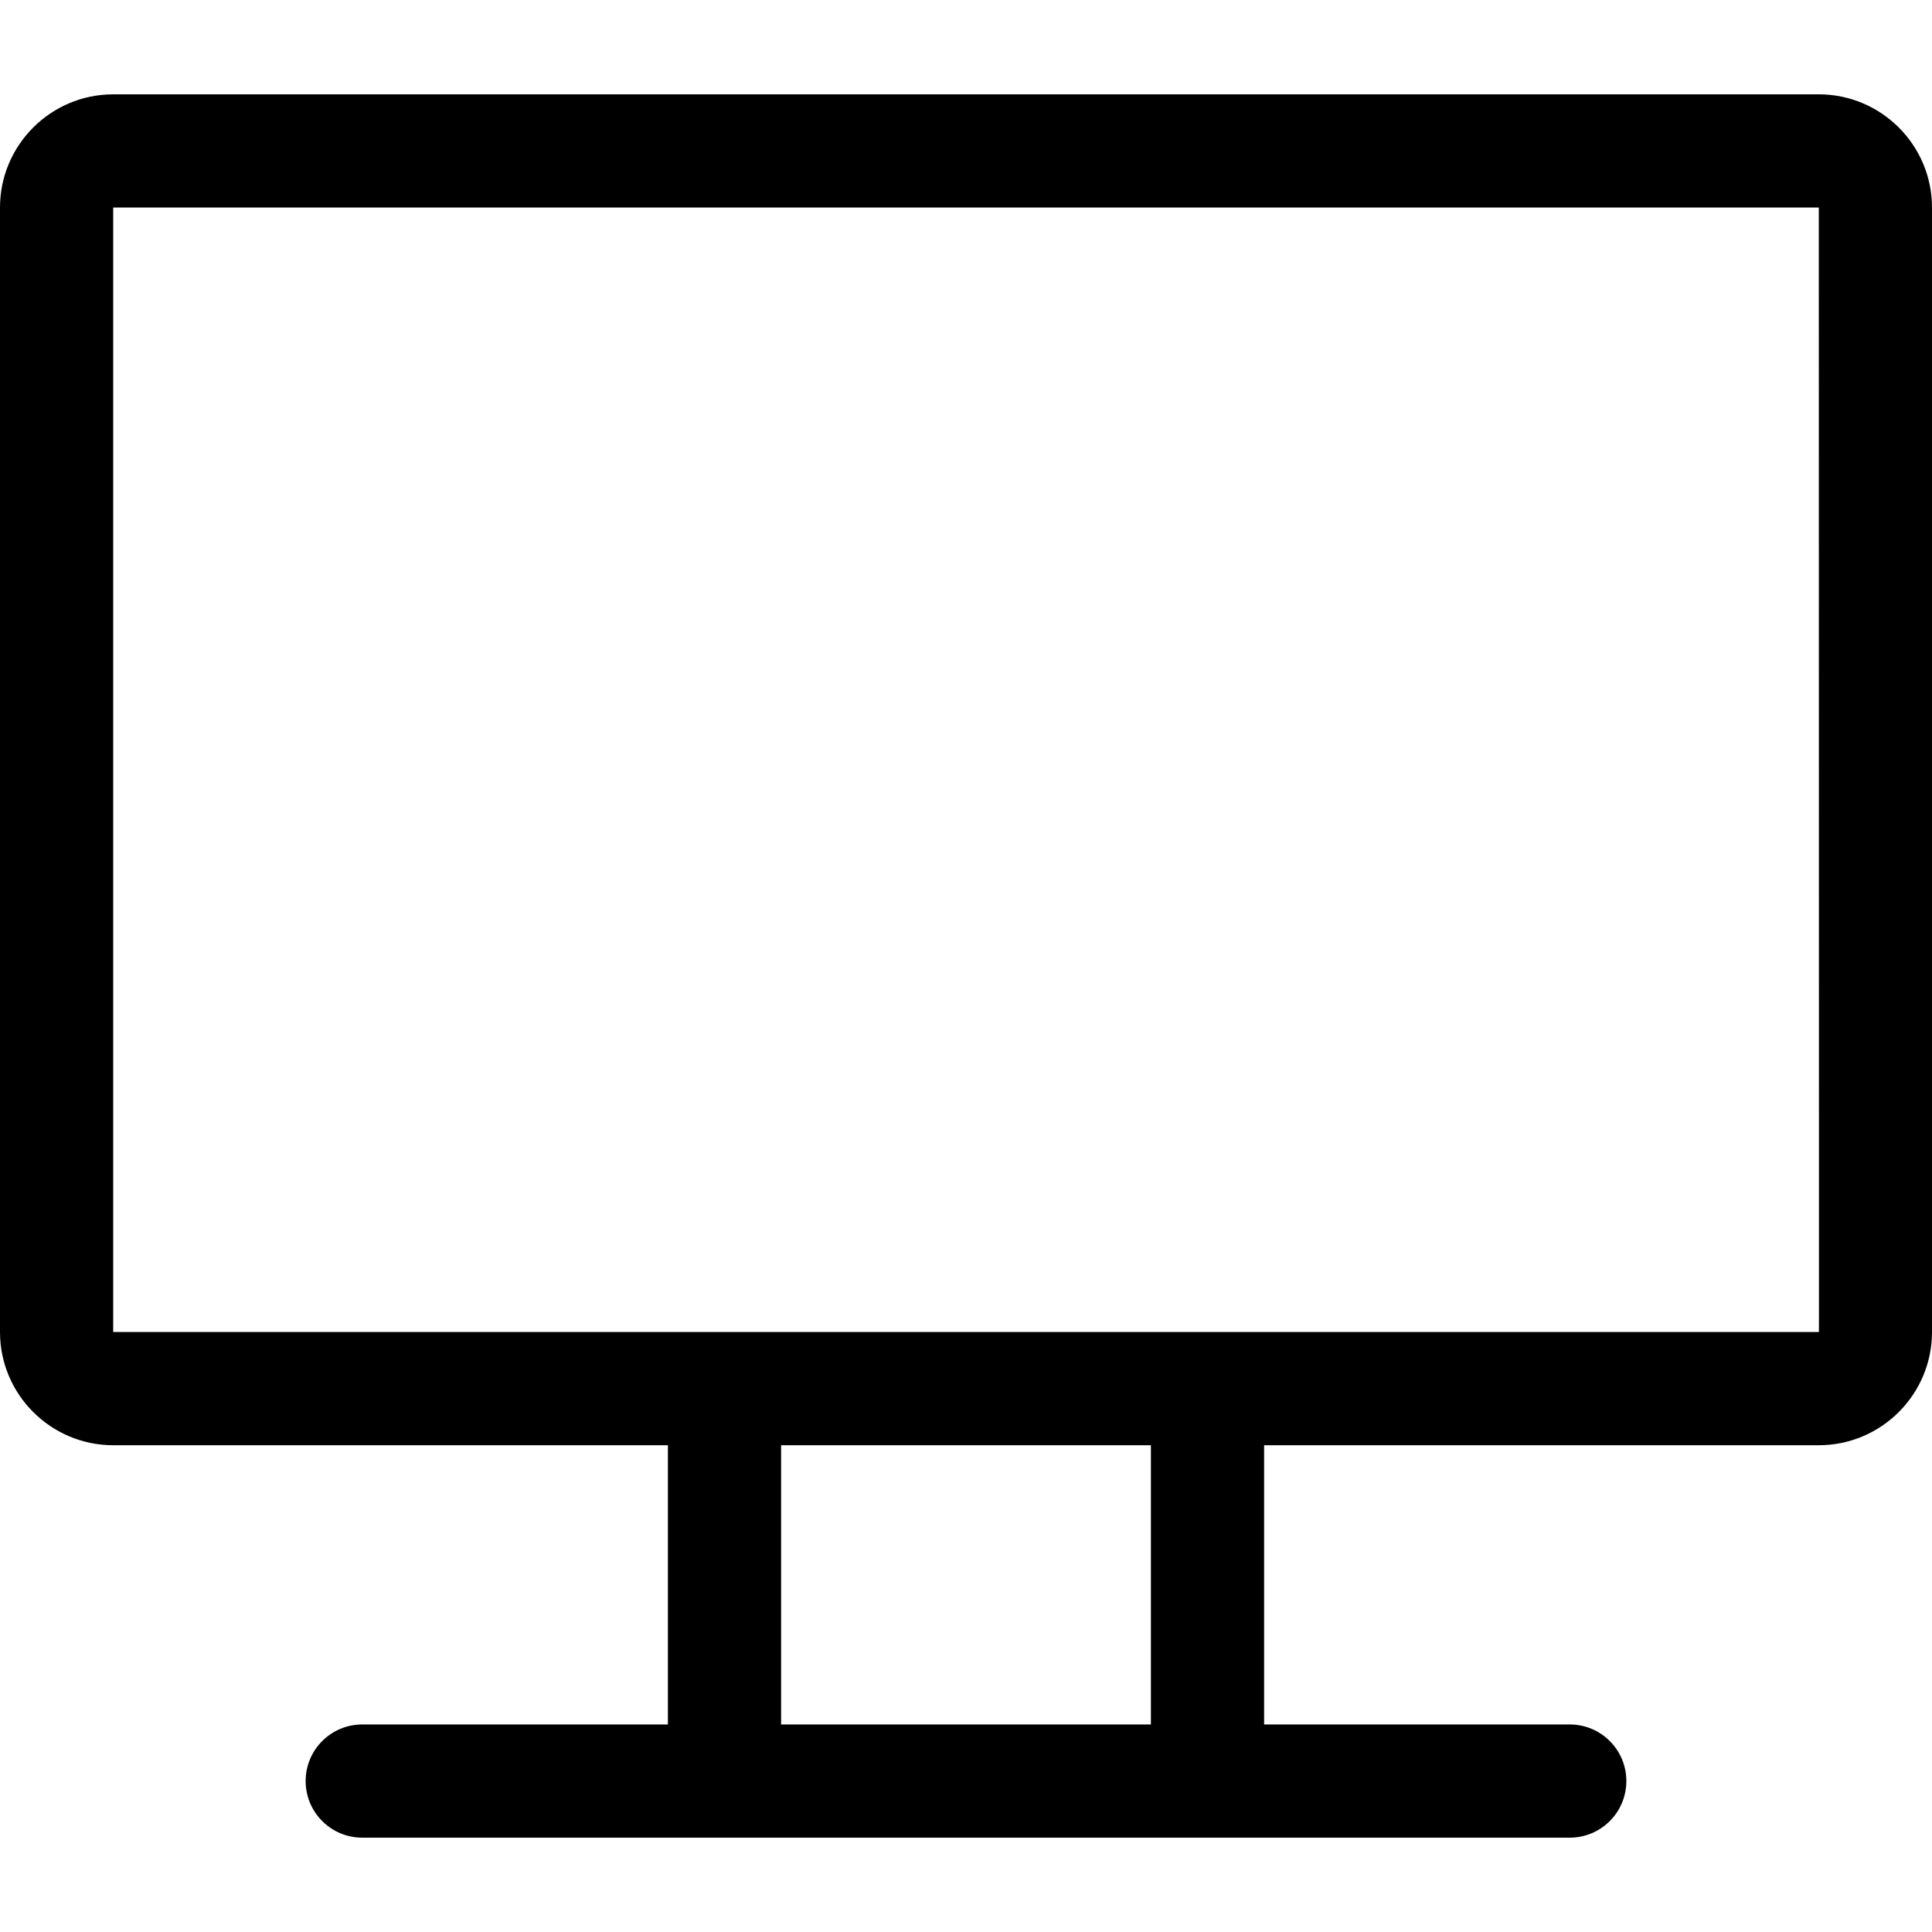
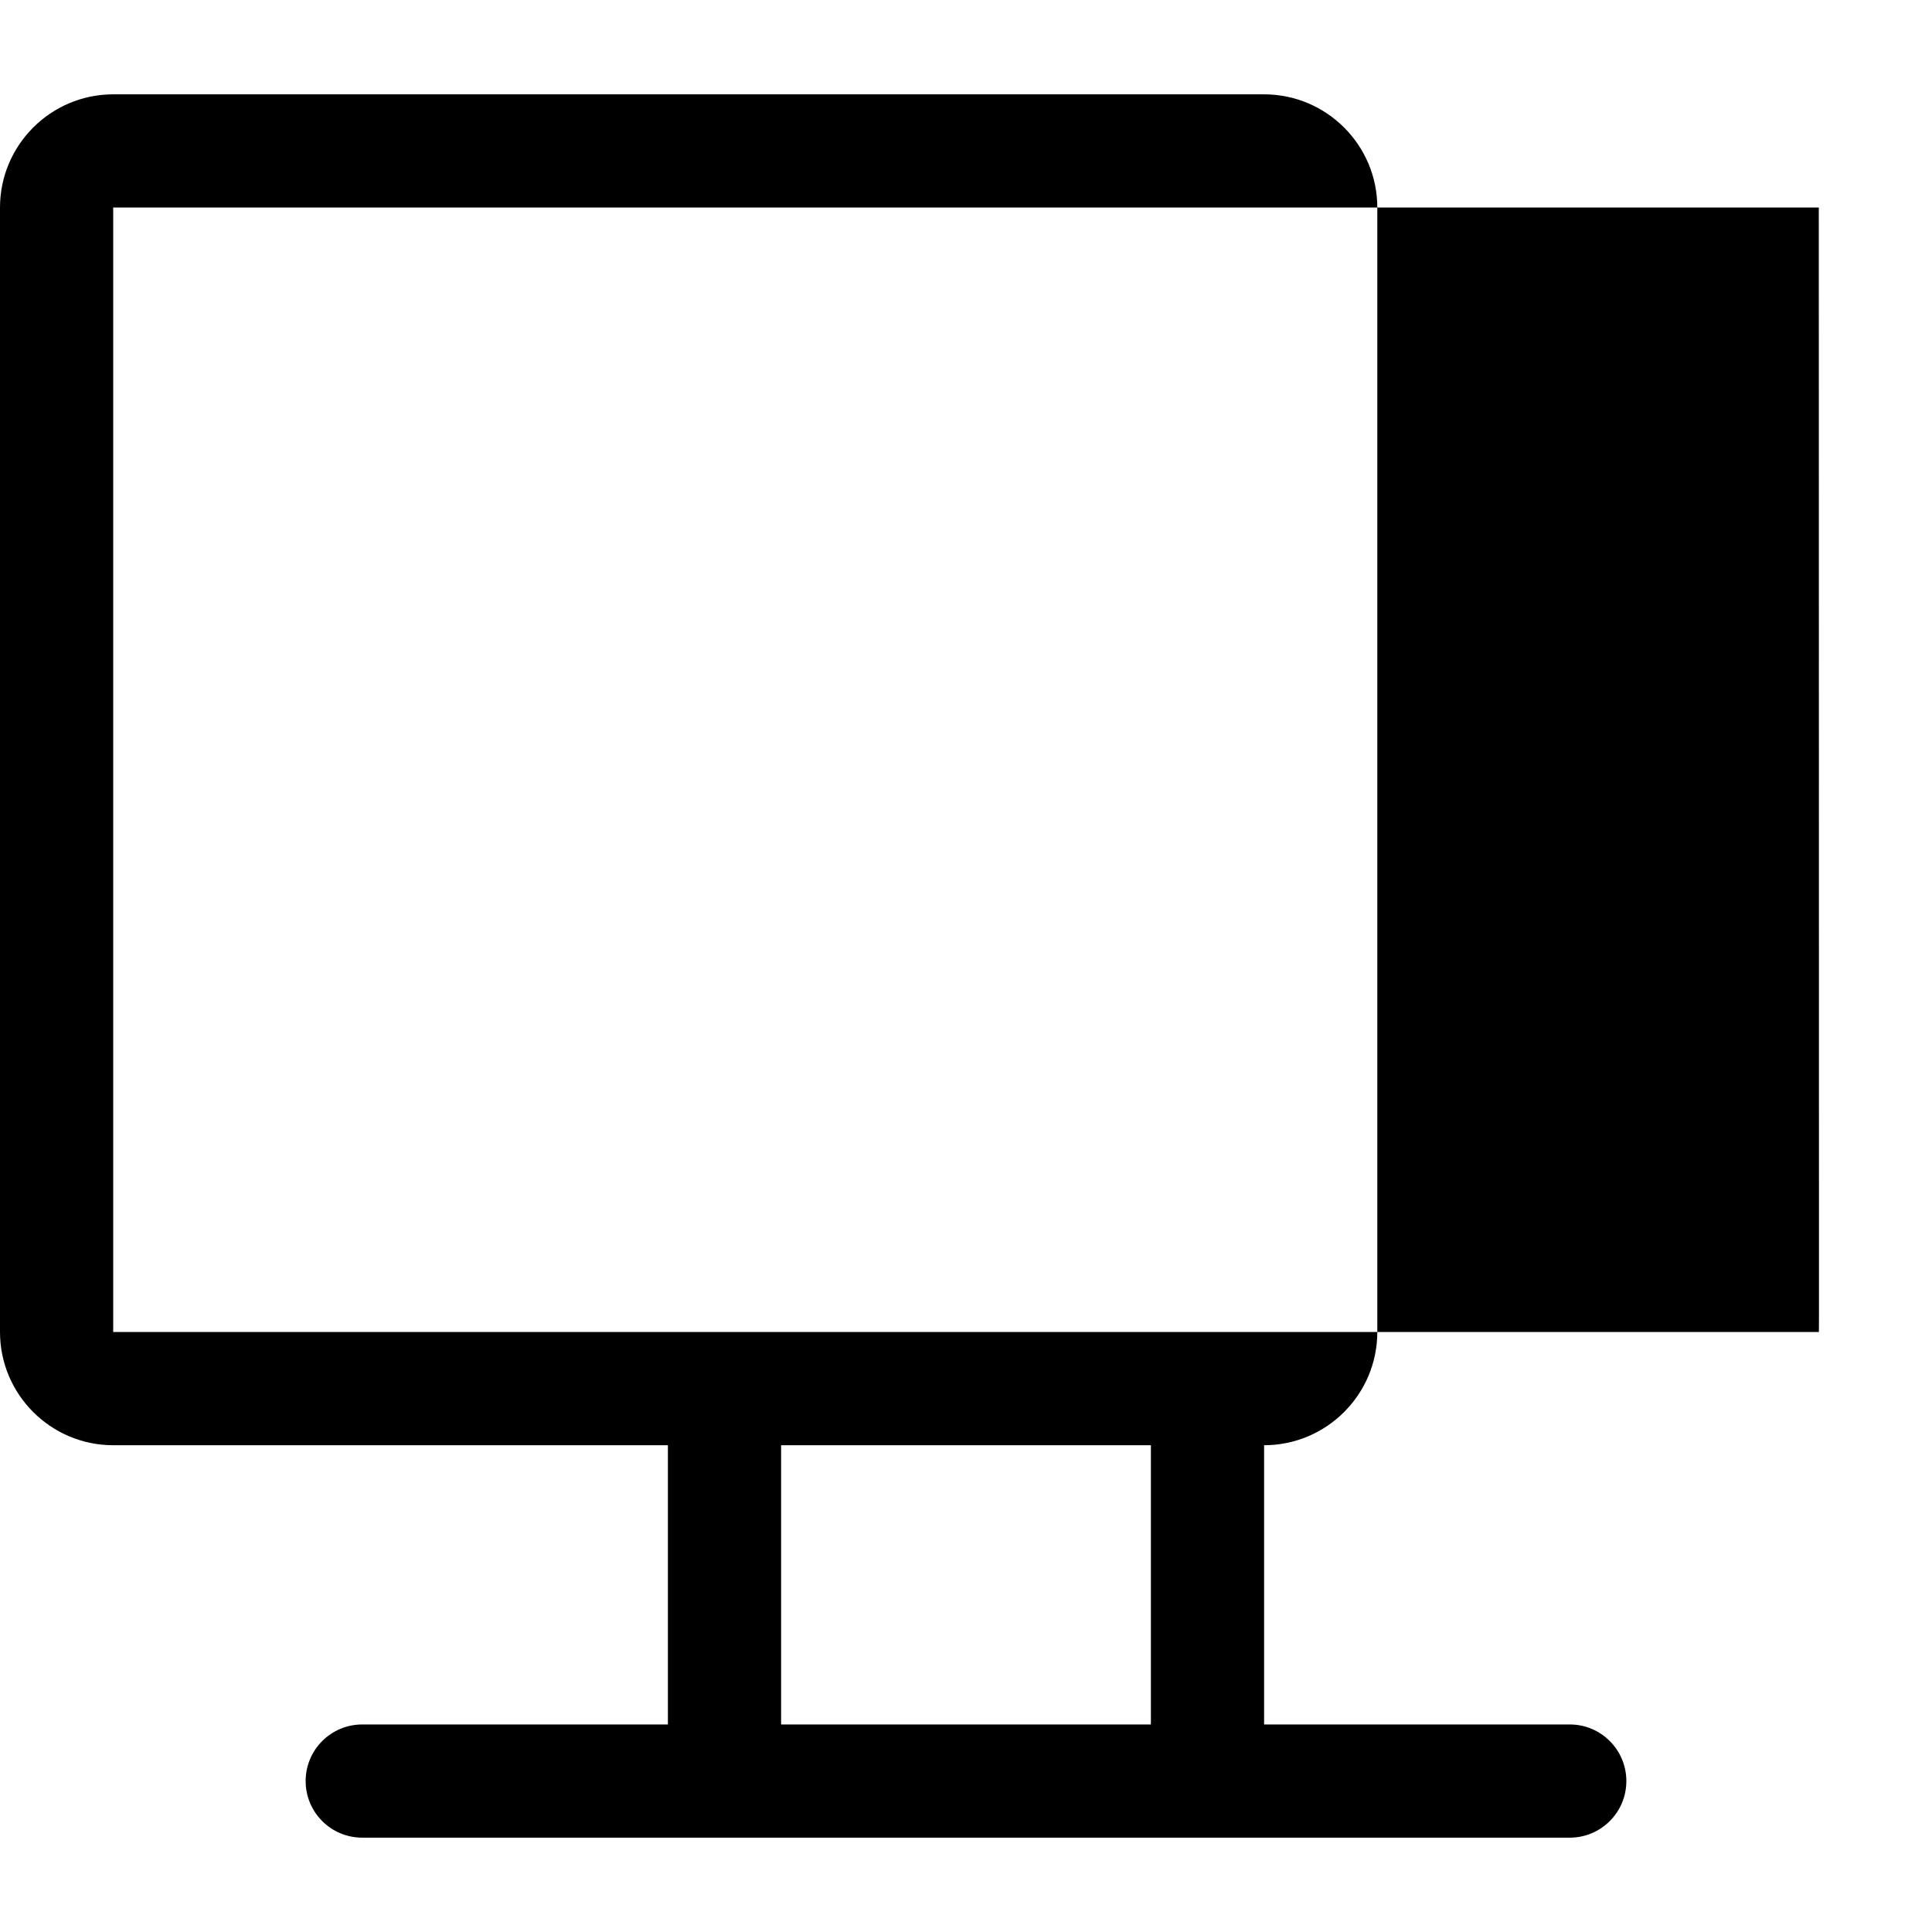
<svg xmlns="http://www.w3.org/2000/svg" id="Capa_1" height="512" width="512">
-   <path d="M482 25H30C13.458 25 0 38.458 0 55v298c0 16.542 13.458 30 30 30h147v74H96c-8.284 0-15 6.716-15 15s6.716 15 15 15h320c8.284 0 15-6.716 15-15s-6.716-15-15-15h-81v-74h147c16.542 0 30-13.458 30-30V55c0-16.542-13.458-30-30-30zM305 457h-98v-74h98zm177-104H30V55h452c.019 304.472.1 298 0 298z" />
+   <path d="M482 25H30C13.458 25 0 38.458 0 55v298c0 16.542 13.458 30 30 30h147v74H96c-8.284 0-15 6.716-15 15s6.716 15 15 15h320c8.284 0 15-6.716 15-15s-6.716-15-15-15h-81v-74c16.542 0 30-13.458 30-30V55c0-16.542-13.458-30-30-30zM305 457h-98v-74h98zm177-104H30V55h452c.019 304.472.1 298 0 298z" />
</svg>